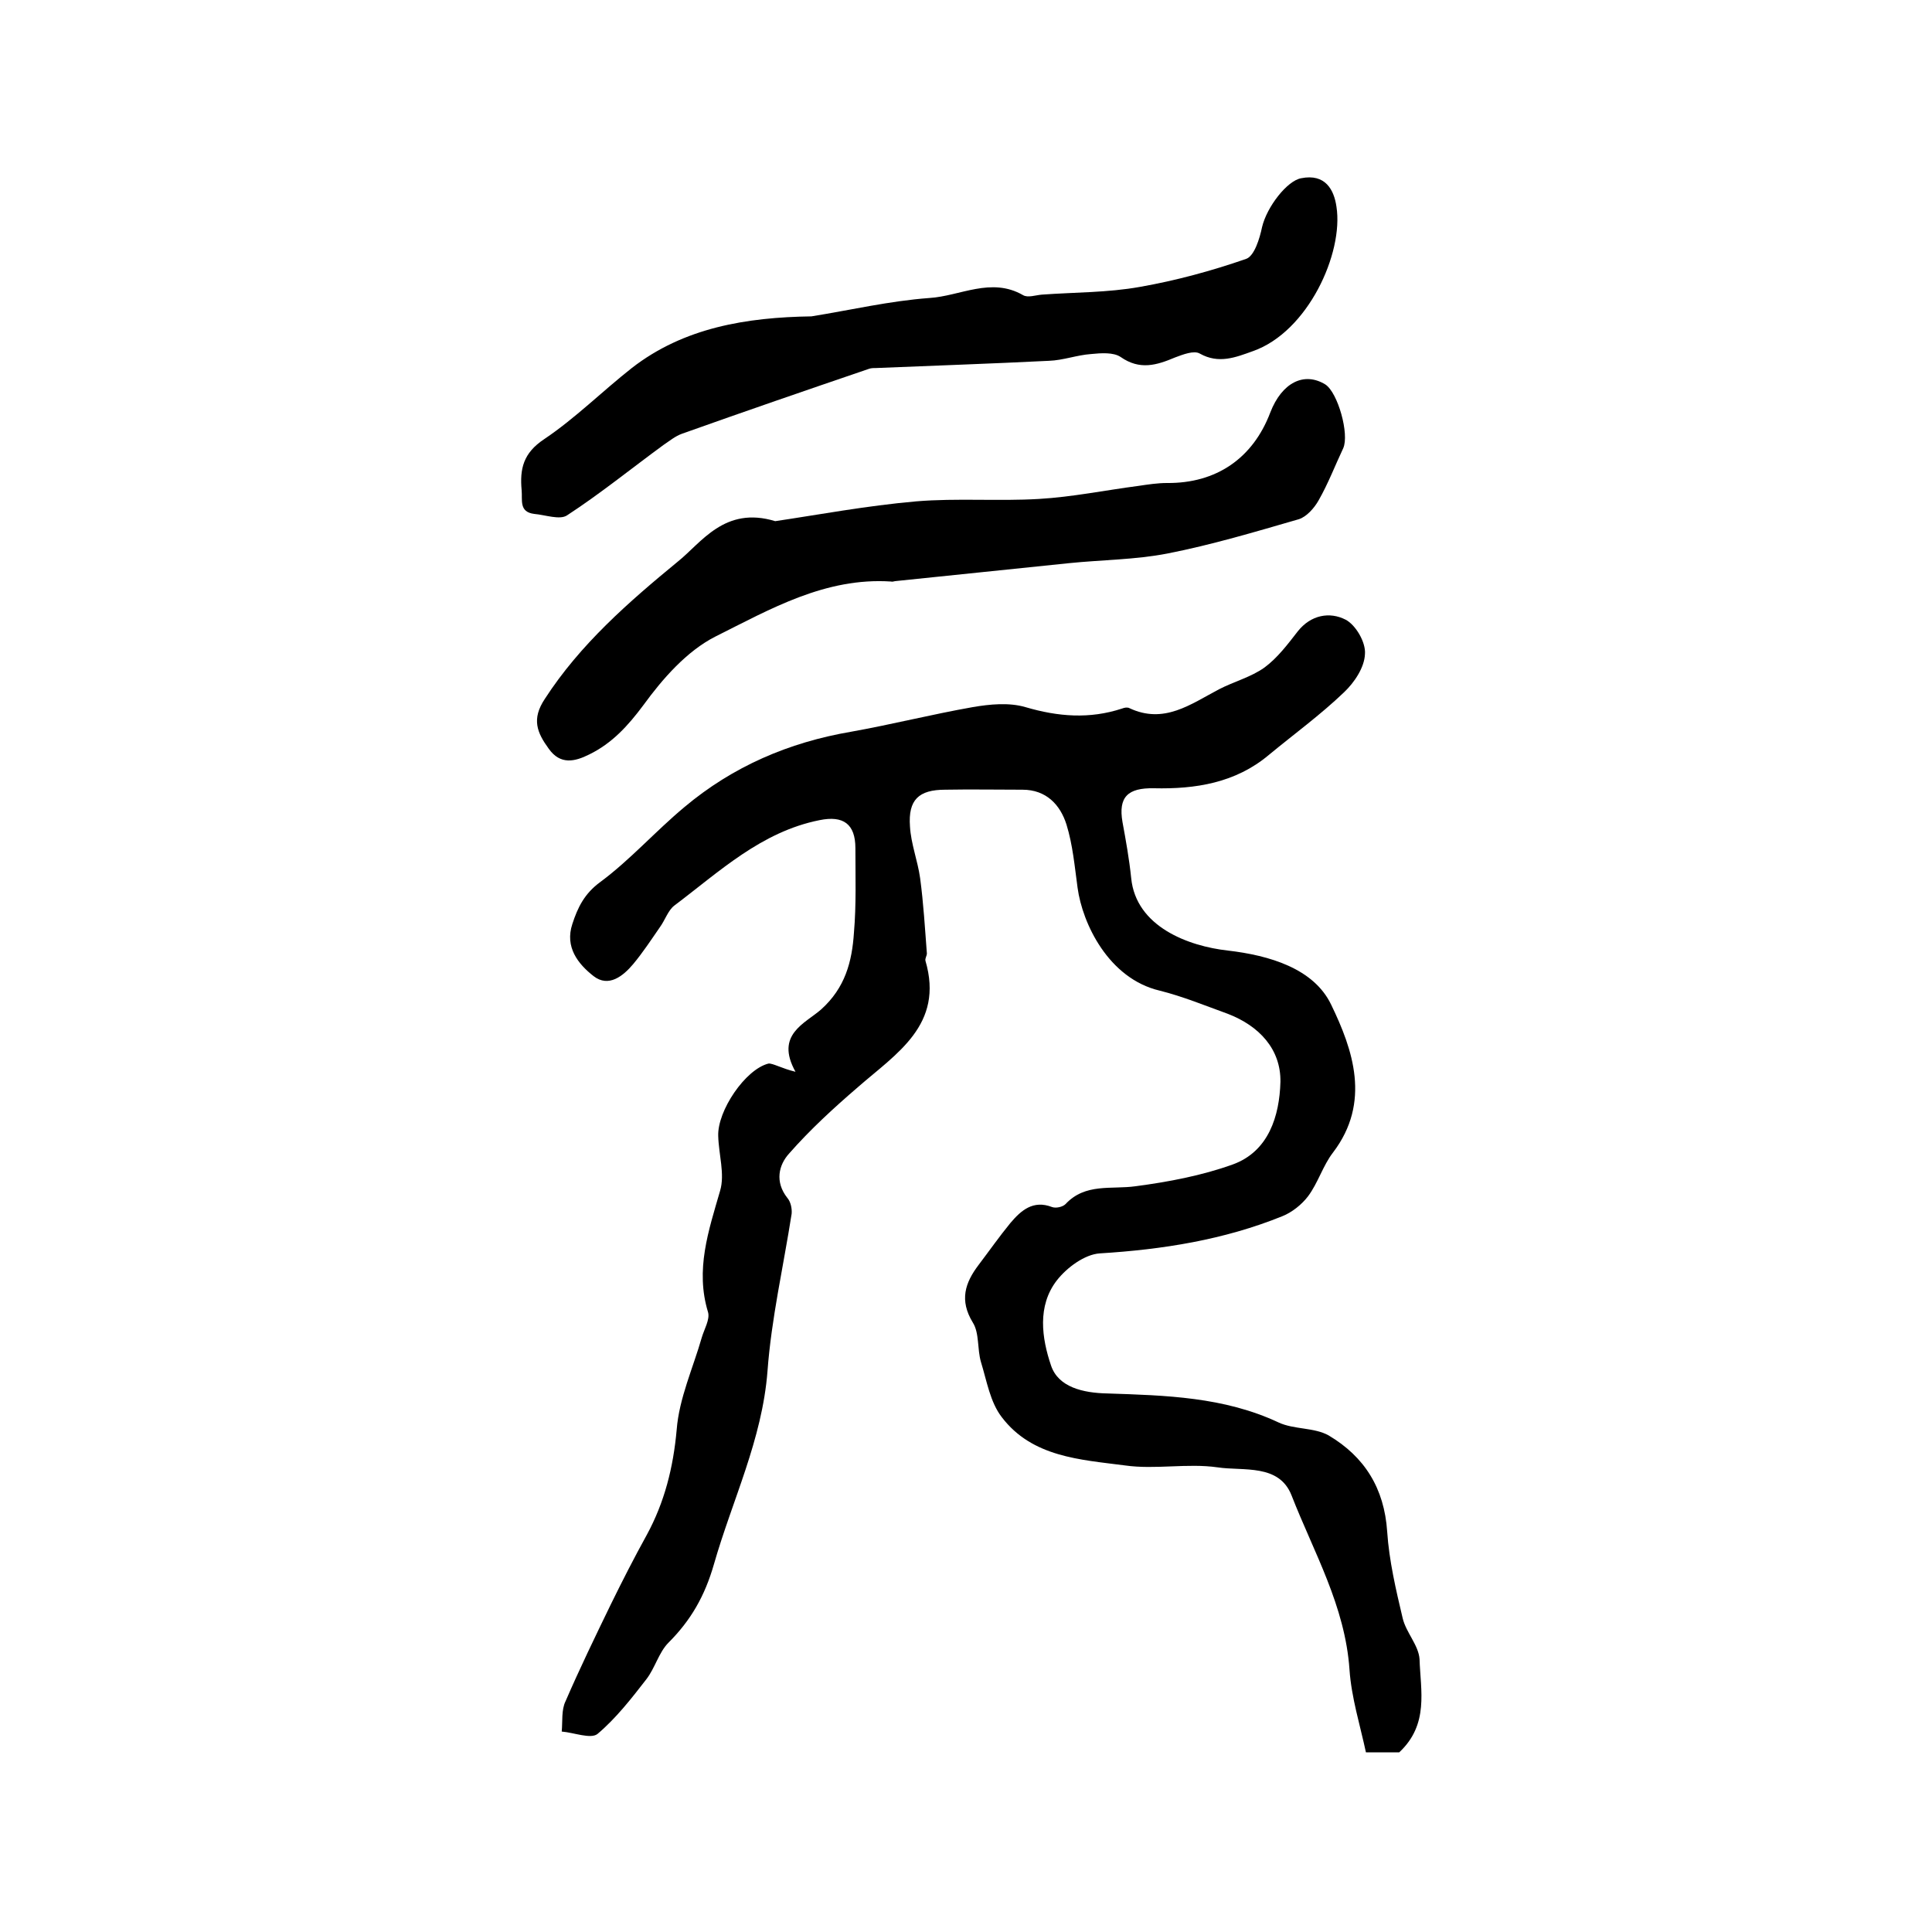
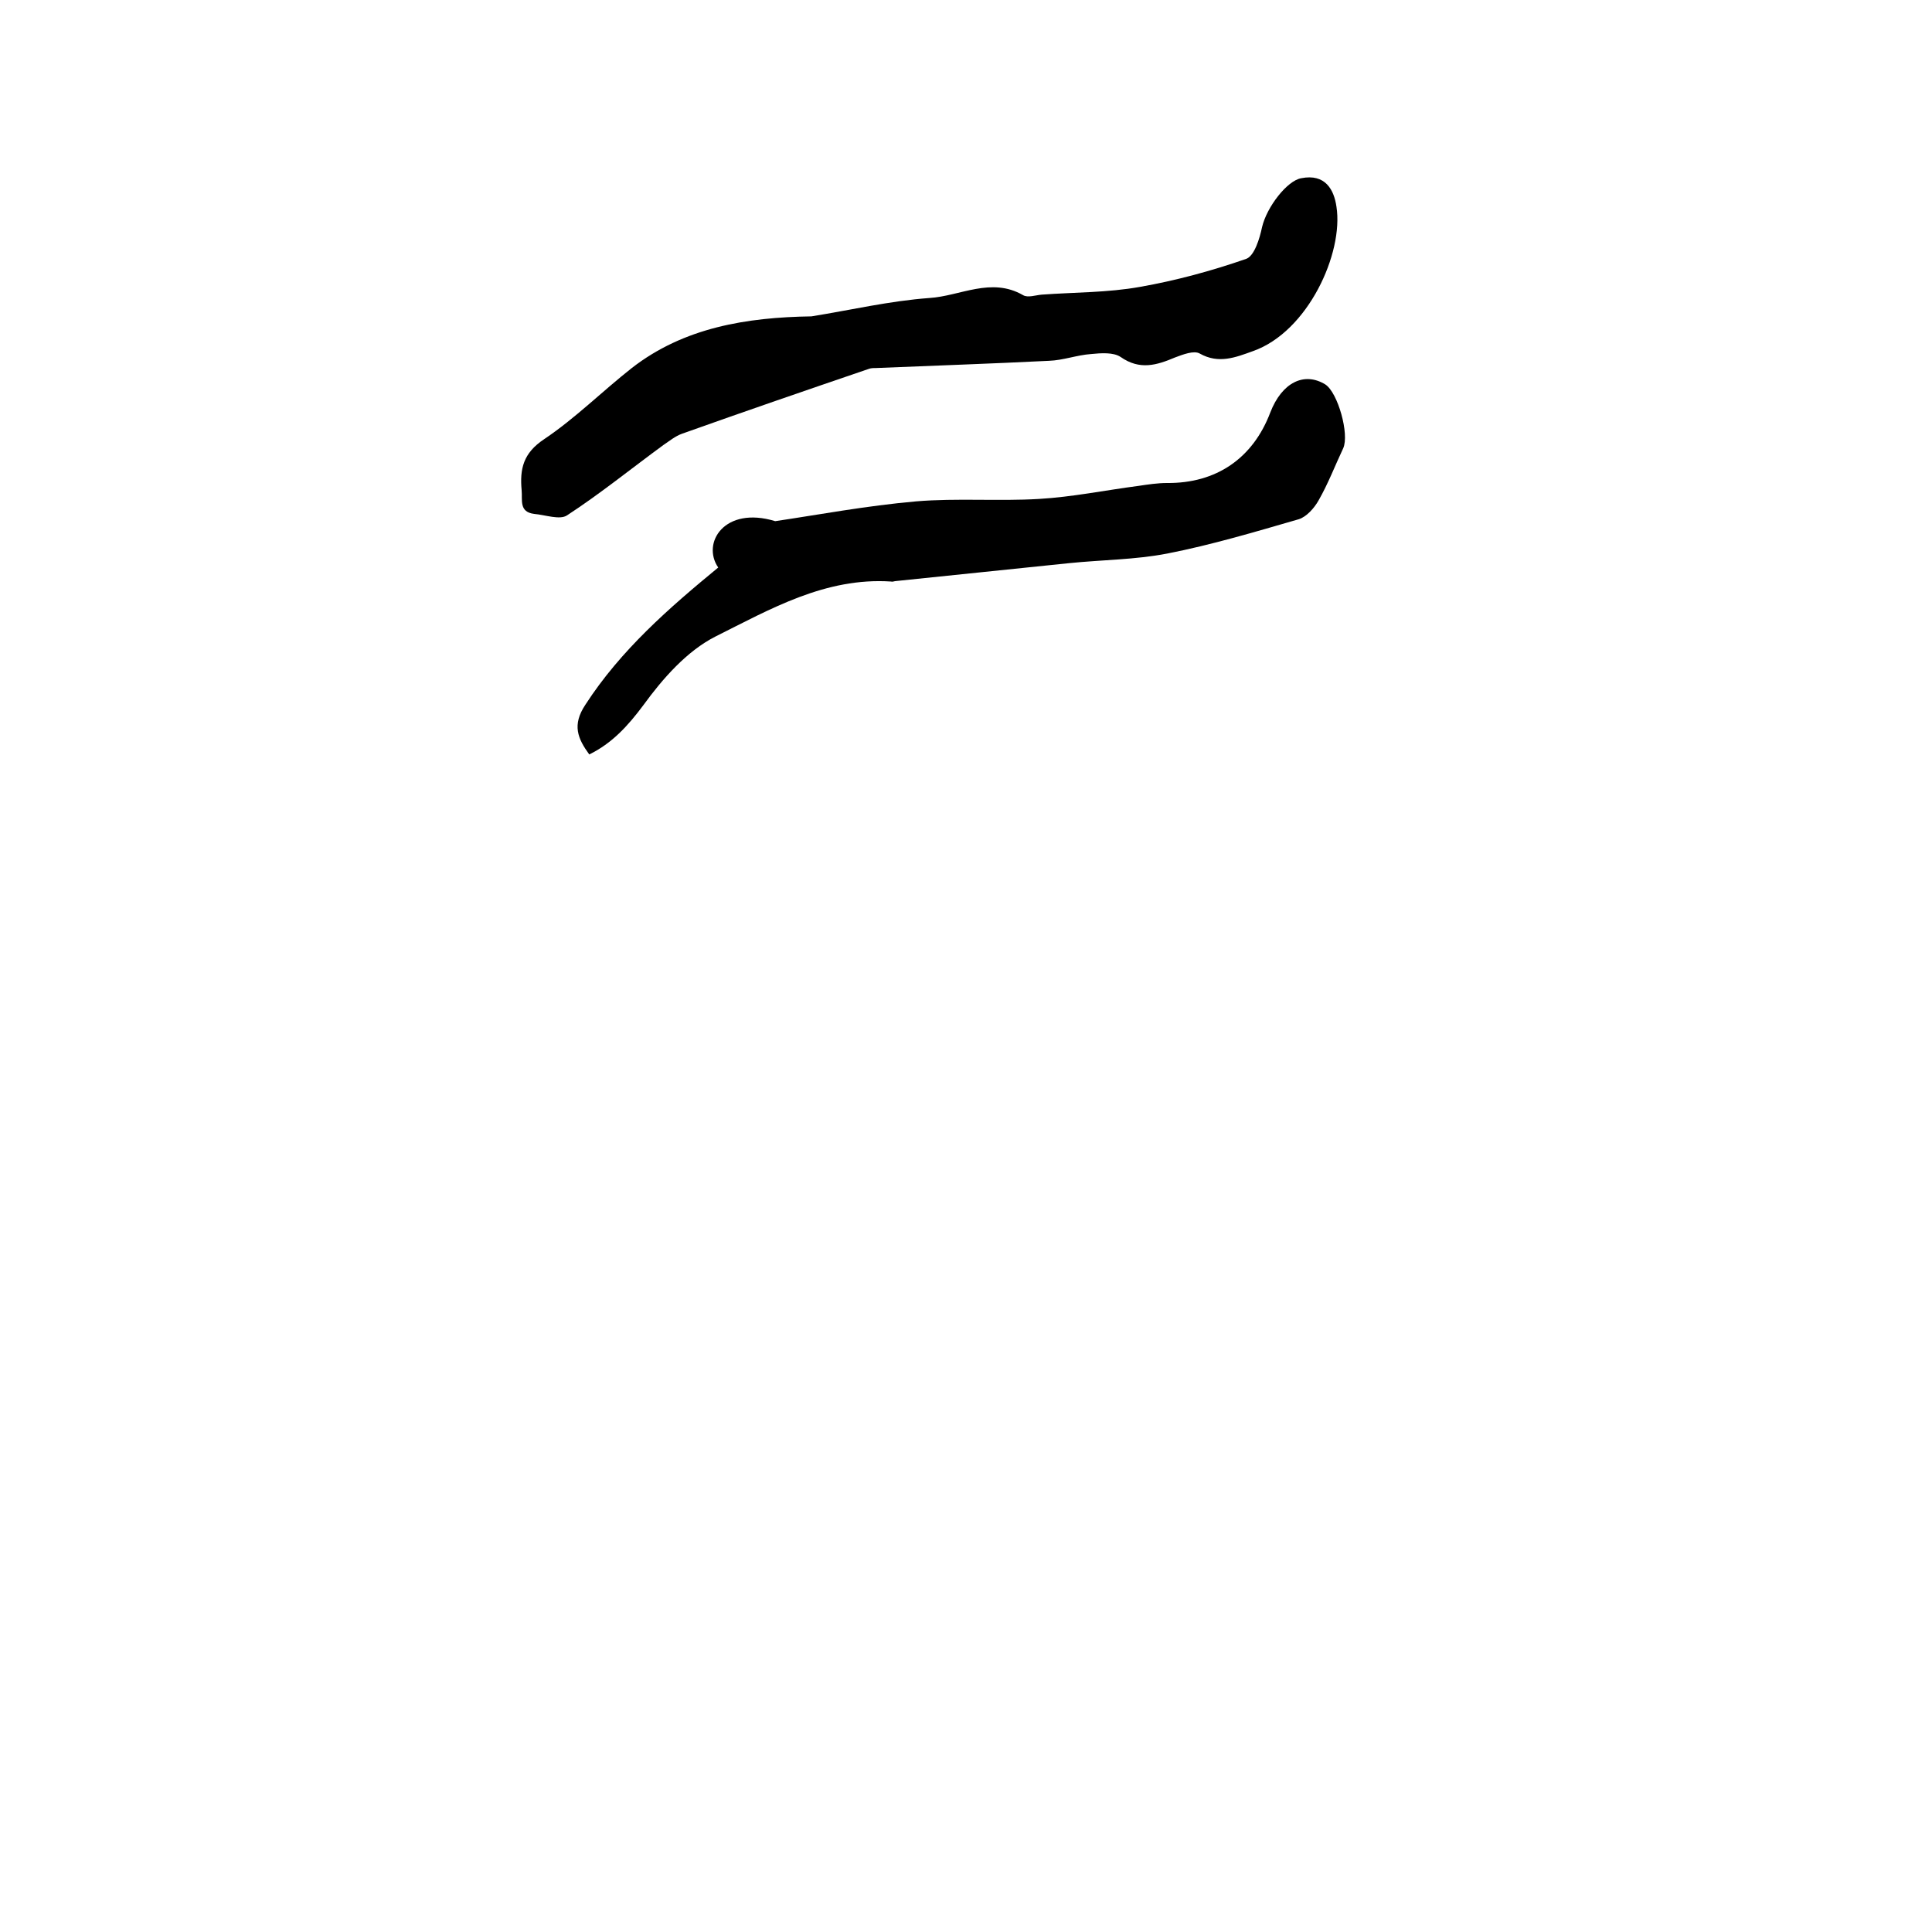
<svg xmlns="http://www.w3.org/2000/svg" version="1.1" id="图层_1" x="0px" y="0px" viewBox="0 0 400 400" style="enable-background:new 0 0 400 400;" xml:space="preserve">
  <style type="text/css">
	.st0{fill:#FFFFFF;}
</style>
  <g>
-     <path d="M164.7,221.9c-4.3-7.7,2-10,5.3-12.9c5-4.5,6.4-9.9,6.8-15.9c0.5-5.8,0.3-11.7,0.3-17.5c0-5-2.5-6.8-7.4-5.8   c-12.1,2.4-20.8,10.7-30.1,17.7c-1.3,1-1.9,3-3,4.5c-1.8,2.6-3.5,5.2-5.5,7.6c-2.1,2.5-5.1,4.9-8.2,2.5c-3.2-2.5-6-6-4.4-10.8   c1.1-3.4,2.5-6.3,5.8-8.7c6.2-4.6,11.4-10.5,17.4-15.5c10-8.4,21.6-13.4,34.5-15.6c8.4-1.5,16.7-3.6,25.2-5.1c3.5-0.6,7.5-1,10.9,0   c6.8,2,13.3,2.5,20,0.3c0.5-0.2,1.1-0.3,1.5-0.1c7.2,3.4,12.7-0.8,18.6-3.9c3.1-1.6,6.6-2.5,9.4-4.5c2.7-2,4.8-4.8,6.9-7.5   c2.7-3.4,6.6-4.1,9.9-2.4c2.1,1.1,4.2,4.7,4,7.1c-0.1,2.8-2.2,5.9-4.3,7.9c-4.9,4.7-10.4,8.7-15.6,13c-6.9,5.8-15.2,7.1-23.8,6.9   c-5.4-0.1-7.4,1.8-6.5,7c0.7,3.8,1.4,7.7,1.8,11.6c1,10.1,11.9,14.1,20,15c8.6,1,17.8,3.7,21.4,11.2c4.5,9.3,8.3,20.2,0.4,30.6   c-2.1,2.7-3.1,6.3-5.2,9.1c-1.3,1.7-3.3,3.3-5.3,4.1c-12.1,4.9-24.8,6.9-37.8,7.7c-3.1,0.2-6.8,2.9-8.9,5.6   c-4.1,5.3-3.1,12-1.2,17.6c1.5,4.5,6.6,5.7,11.7,5.8c12,0.4,24.1,0.7,35.4,6c3.2,1.5,7.4,1,10.4,2.7c7.4,4.4,11.5,10.9,12.1,19.9   c0.4,6,1.8,12,3.2,17.9c0.7,3,3.3,5.6,3.5,8.5c0.2,6.5,2,13.5-4.2,19.3c-1.5,0-3.8,0-6.9,0c-1.2-5.6-3-11.3-3.4-17.1   c-0.9-13.2-7.4-24.3-12-36.1c-2.6-6.6-10-5-15.3-5.8c-6.3-0.9-12.9,0.5-19.2-0.4c-9.2-1.2-19.2-1.7-25.5-10   c-2.4-3.1-3.1-7.5-4.3-11.4c-0.8-2.7-0.3-6-1.7-8.2c-2.8-4.6-1.6-8.2,1.2-11.9c2.2-2.9,4.3-5.9,6.6-8.7c2.2-2.6,4.7-4.8,8.6-3.3   c0.8,0.3,2.2,0,2.8-0.6c4.1-4.4,9.5-3,14.5-3.7c6.8-0.9,13.7-2.2,20.1-4.5c7.5-2.7,9.7-10.1,9.9-17.1c0.1-6.8-4.4-11.6-10.9-14.1   c-4.7-1.7-9.3-3.6-14.1-4.8c-10.6-2.5-16-13.9-17-21.3c-0.6-4.4-1-8.9-2.3-13.1c-1.3-4.1-4.2-7.2-9.1-7.2c-5.3,0-10.7-0.1-16,0   c-5.5,0-7.7,2.1-7.3,7.6c0.2,3.6,1.6,7.1,2.1,10.7c0.7,5.2,1,10.4,1.4,15.6c0,0.5-0.4,1-0.3,1.5c3.9,13.3-6,19.2-14,26.2   c-5,4.3-9.9,8.8-14.2,13.7c-2.2,2.4-3,5.9-0.4,9.2c0.7,0.8,1,2.2,0.9,3.3c-1.7,10.9-4.2,21.7-5,32.6c-1.1,14.2-7.3,26.7-11.1,40   c-1.9,6.6-4.8,11.6-9.4,16.2c-2,2-2.8,5.3-4.6,7.6c-3.1,4-6.3,8.1-10.1,11.3c-1.4,1.1-4.9-0.3-7.4-0.5c0.2-2.1-0.1-4.5,0.8-6.3   c2.9-6.7,6.1-13.3,9.3-19.9c2.4-4.9,4.9-9.8,7.5-14.5c3.7-6.8,5.5-14,6.2-21.8c0.5-6.5,3.4-12.8,5.2-19.1c0.5-1.7,1.7-3.7,1.3-5.2   c-2.7-8.8,0.1-16.9,2.5-25.2c1-3.4-0.3-7.5-0.4-11.3c-0.2-5.2,5.6-13.8,10.4-15C160,220.1,161.8,221.2,164.7,221.9z" />
-     <path d="M160.5,107.9c8.8-1.3,18.9-3.2,29.2-4.1c8.4-0.7,17,0,25.4-0.5c6.9-0.4,13.7-1.8,20.6-2.7c2-0.3,4-0.6,5.9-0.6   c10.2,0.1,17.8-5.1,21.4-14.6c2.4-6.2,7-8.5,11.4-5.8c2.6,1.7,5,10.3,3.7,13.2c-1.7,3.6-3.1,7.3-5.1,10.8c-0.9,1.6-2.5,3.4-4.1,3.9   c-9,2.6-18,5.3-27.2,7.1c-6.7,1.3-13.6,1.3-20.4,2c-11.9,1.2-23.9,2.5-35.8,3.7c-0.3,0-0.7,0.2-1,0.1c-13.6-0.9-25,5.7-36.4,11.4   c-5.9,3-10.9,8.7-14.9,14.2c-3.2,4.3-6.5,7.9-11.2,10.2c-3,1.5-6,2.2-8.4-1.2c-2.4-3.3-3.6-6.1-0.8-10.3   c7.3-11.3,17.4-20.1,27.5-28.4C145.2,112.4,150,104.7,160.5,107.9z" />
+     <path d="M160.5,107.9c8.8-1.3,18.9-3.2,29.2-4.1c8.4-0.7,17,0,25.4-0.5c6.9-0.4,13.7-1.8,20.6-2.7c2-0.3,4-0.6,5.9-0.6   c10.2,0.1,17.8-5.1,21.4-14.6c2.4-6.2,7-8.5,11.4-5.8c2.6,1.7,5,10.3,3.7,13.2c-1.7,3.6-3.1,7.3-5.1,10.8c-0.9,1.6-2.5,3.4-4.1,3.9   c-9,2.6-18,5.3-27.2,7.1c-6.7,1.3-13.6,1.3-20.4,2c-11.9,1.2-23.9,2.5-35.8,3.7c-0.3,0-0.7,0.2-1,0.1c-13.6-0.9-25,5.7-36.4,11.4   c-5.9,3-10.9,8.7-14.9,14.2c-3.2,4.3-6.5,7.9-11.2,10.2c-2.4-3.3-3.6-6.1-0.8-10.3   c7.3-11.3,17.4-20.1,27.5-28.4C145.2,112.4,150,104.7,160.5,107.9z" />
    <path d="M168,65.5c8.1-1.3,16.2-3.2,24.4-3.8c6.4-0.4,12.8-4.4,19.4-0.6c1,0.6,2.6,0,3.9-0.1c6.8-0.5,13.6-0.4,20.3-1.6   c7.4-1.3,14.8-3.3,22-5.8c1.7-0.6,2.8-4.2,3.3-6.6c1-4.2,5.2-9.6,8.1-10.1c5-1,6.8,2.4,7.3,5.9c1.5,9.6-5.9,25.9-17.3,29.9   c-3.6,1.3-7.1,2.7-11,0.5c-1.2-0.7-3.5,0.2-5.1,0.8c-3.8,1.6-7.3,2.7-11.3-0.1c-1.5-1-4.1-0.8-6.1-0.6c-2.9,0.2-5.8,1.3-8.7,1.4   c-12,0.6-23.9,1-35.9,1.5c-0.5,0-1,0-1.5,0.2c-12.9,4.4-25.7,8.8-38.6,13.4c-1.4,0.5-2.6,1.5-3.8,2.3c-6.7,4.9-13.1,10.1-20,14.6   c-1.5,1-4.5-0.1-6.8-0.3c-3.2-0.4-2.4-2.9-2.6-4.9c-0.4-4.4,0.3-7.7,4.7-10.6c6.4-4.3,12-9.9,18.1-14.7   C141.6,67.8,154.6,65.7,168,65.5z" />
  </g>
</svg>